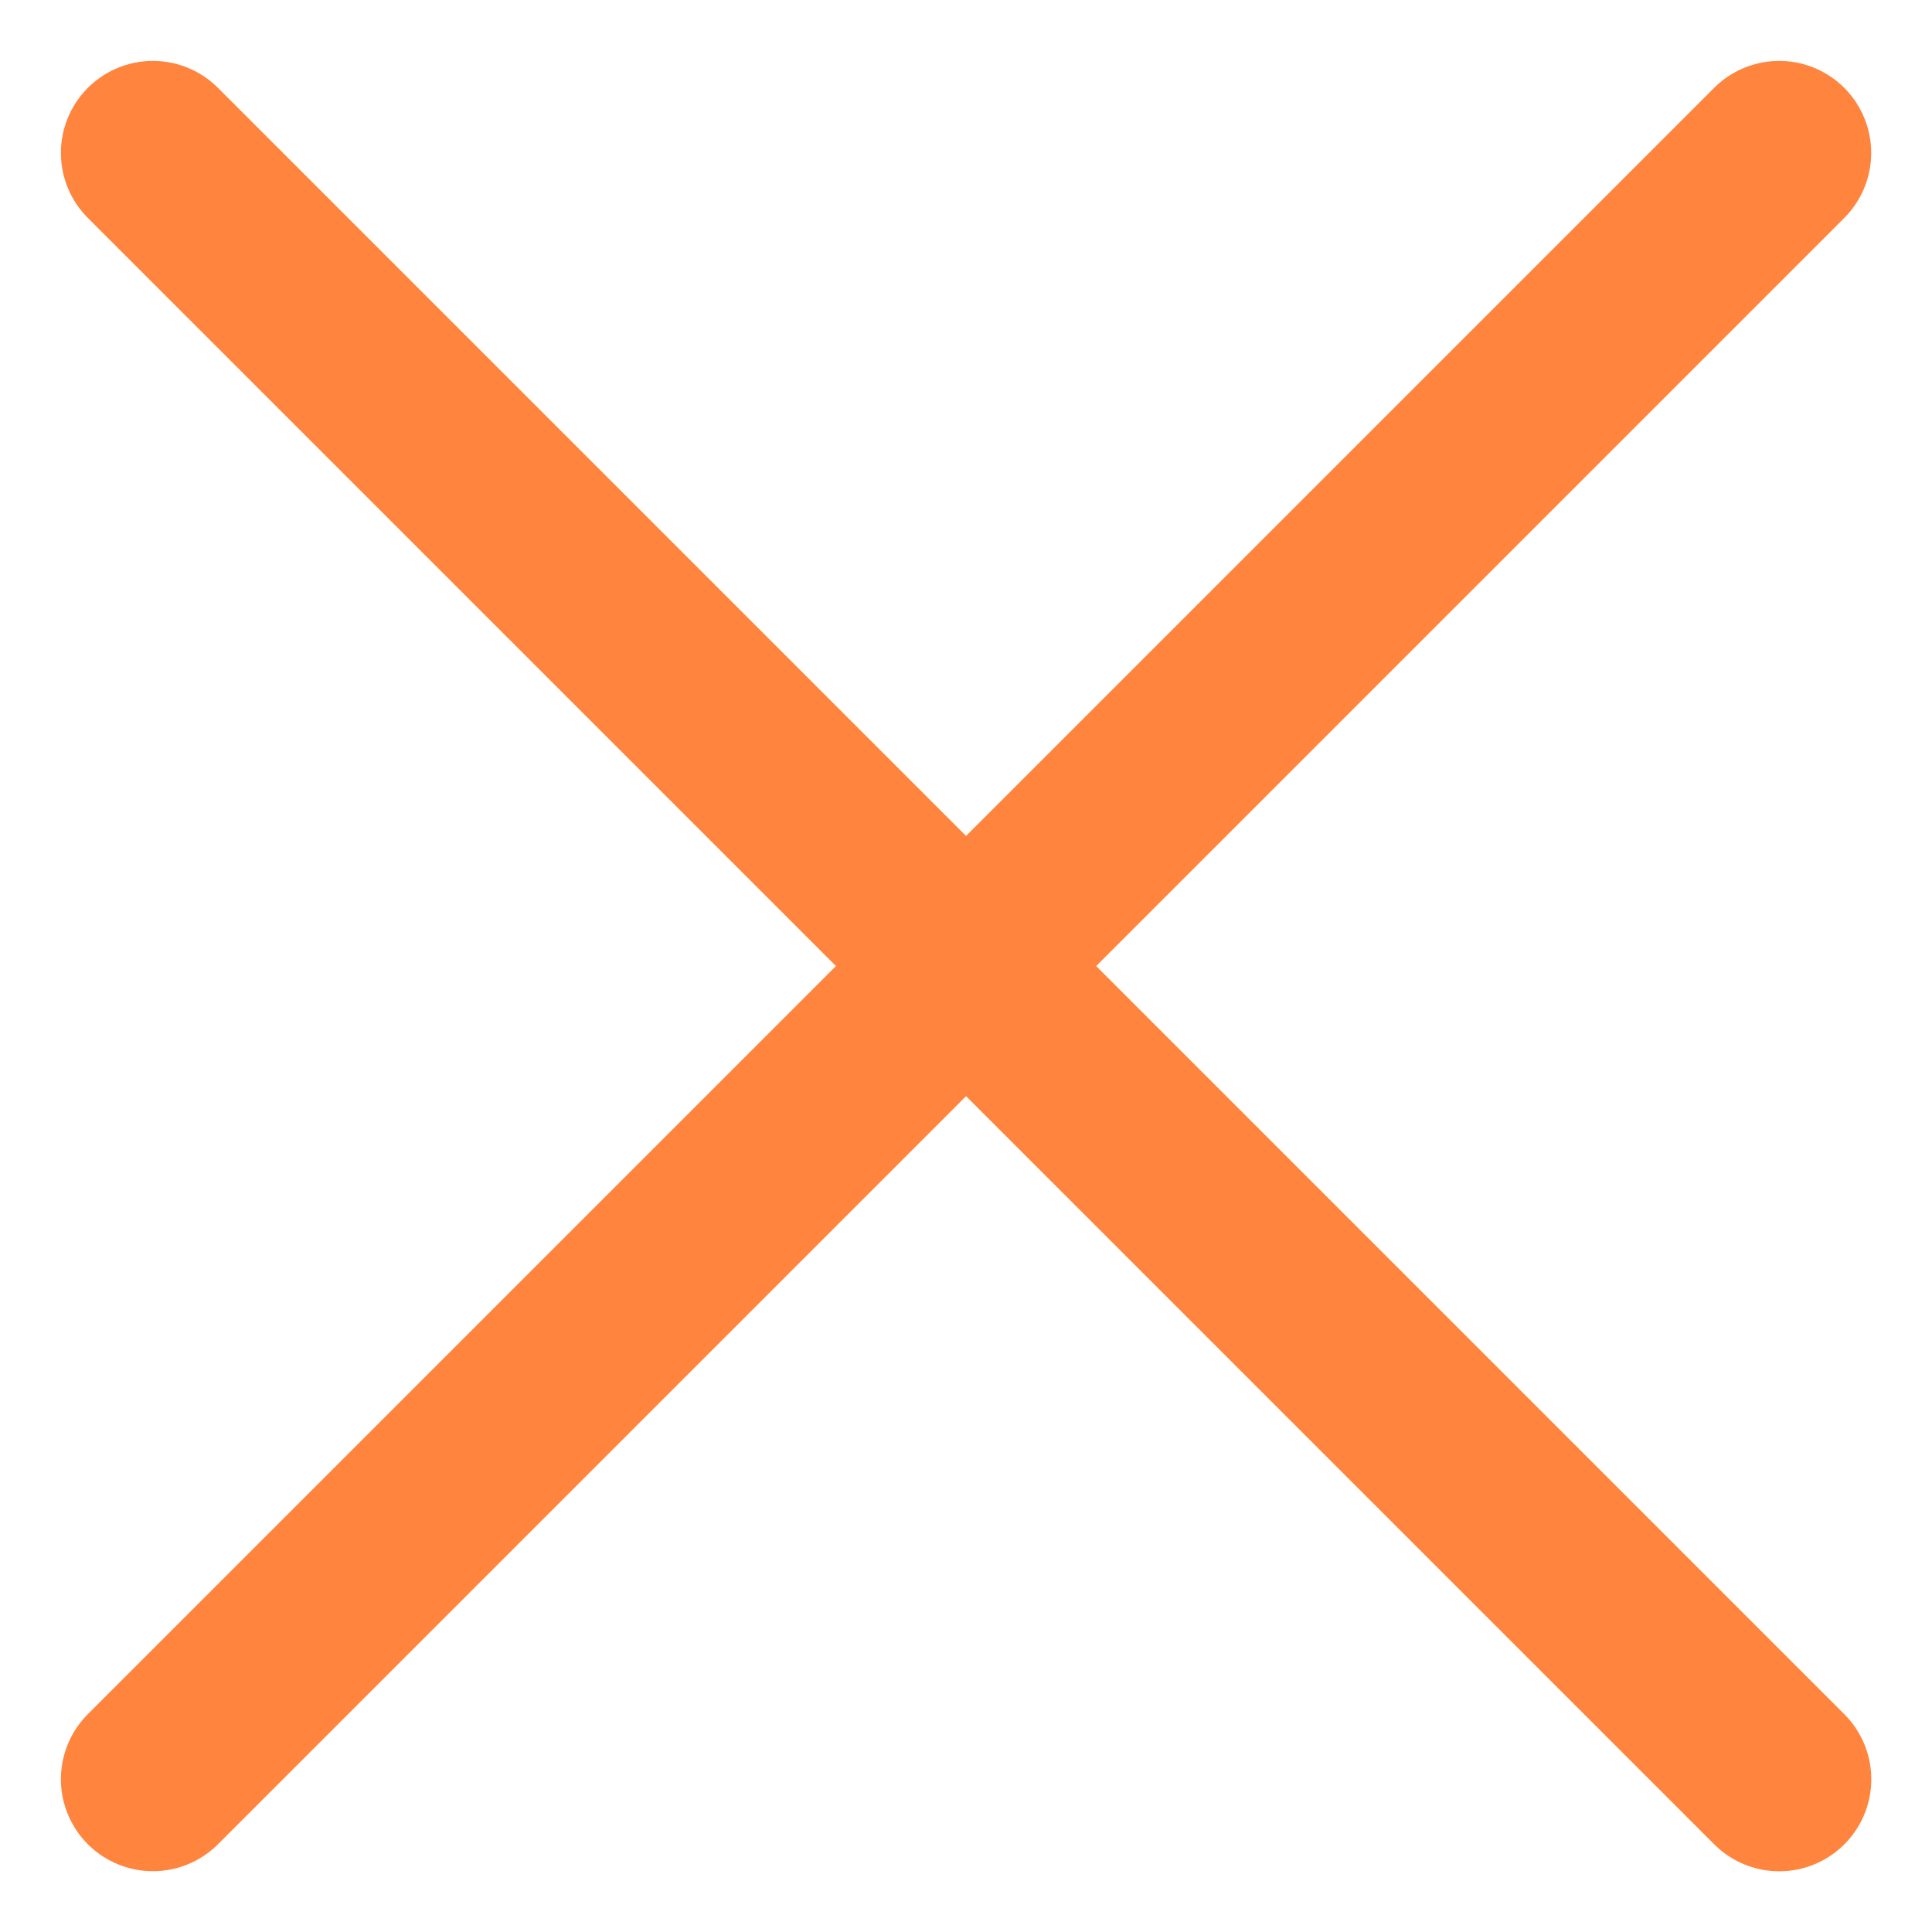
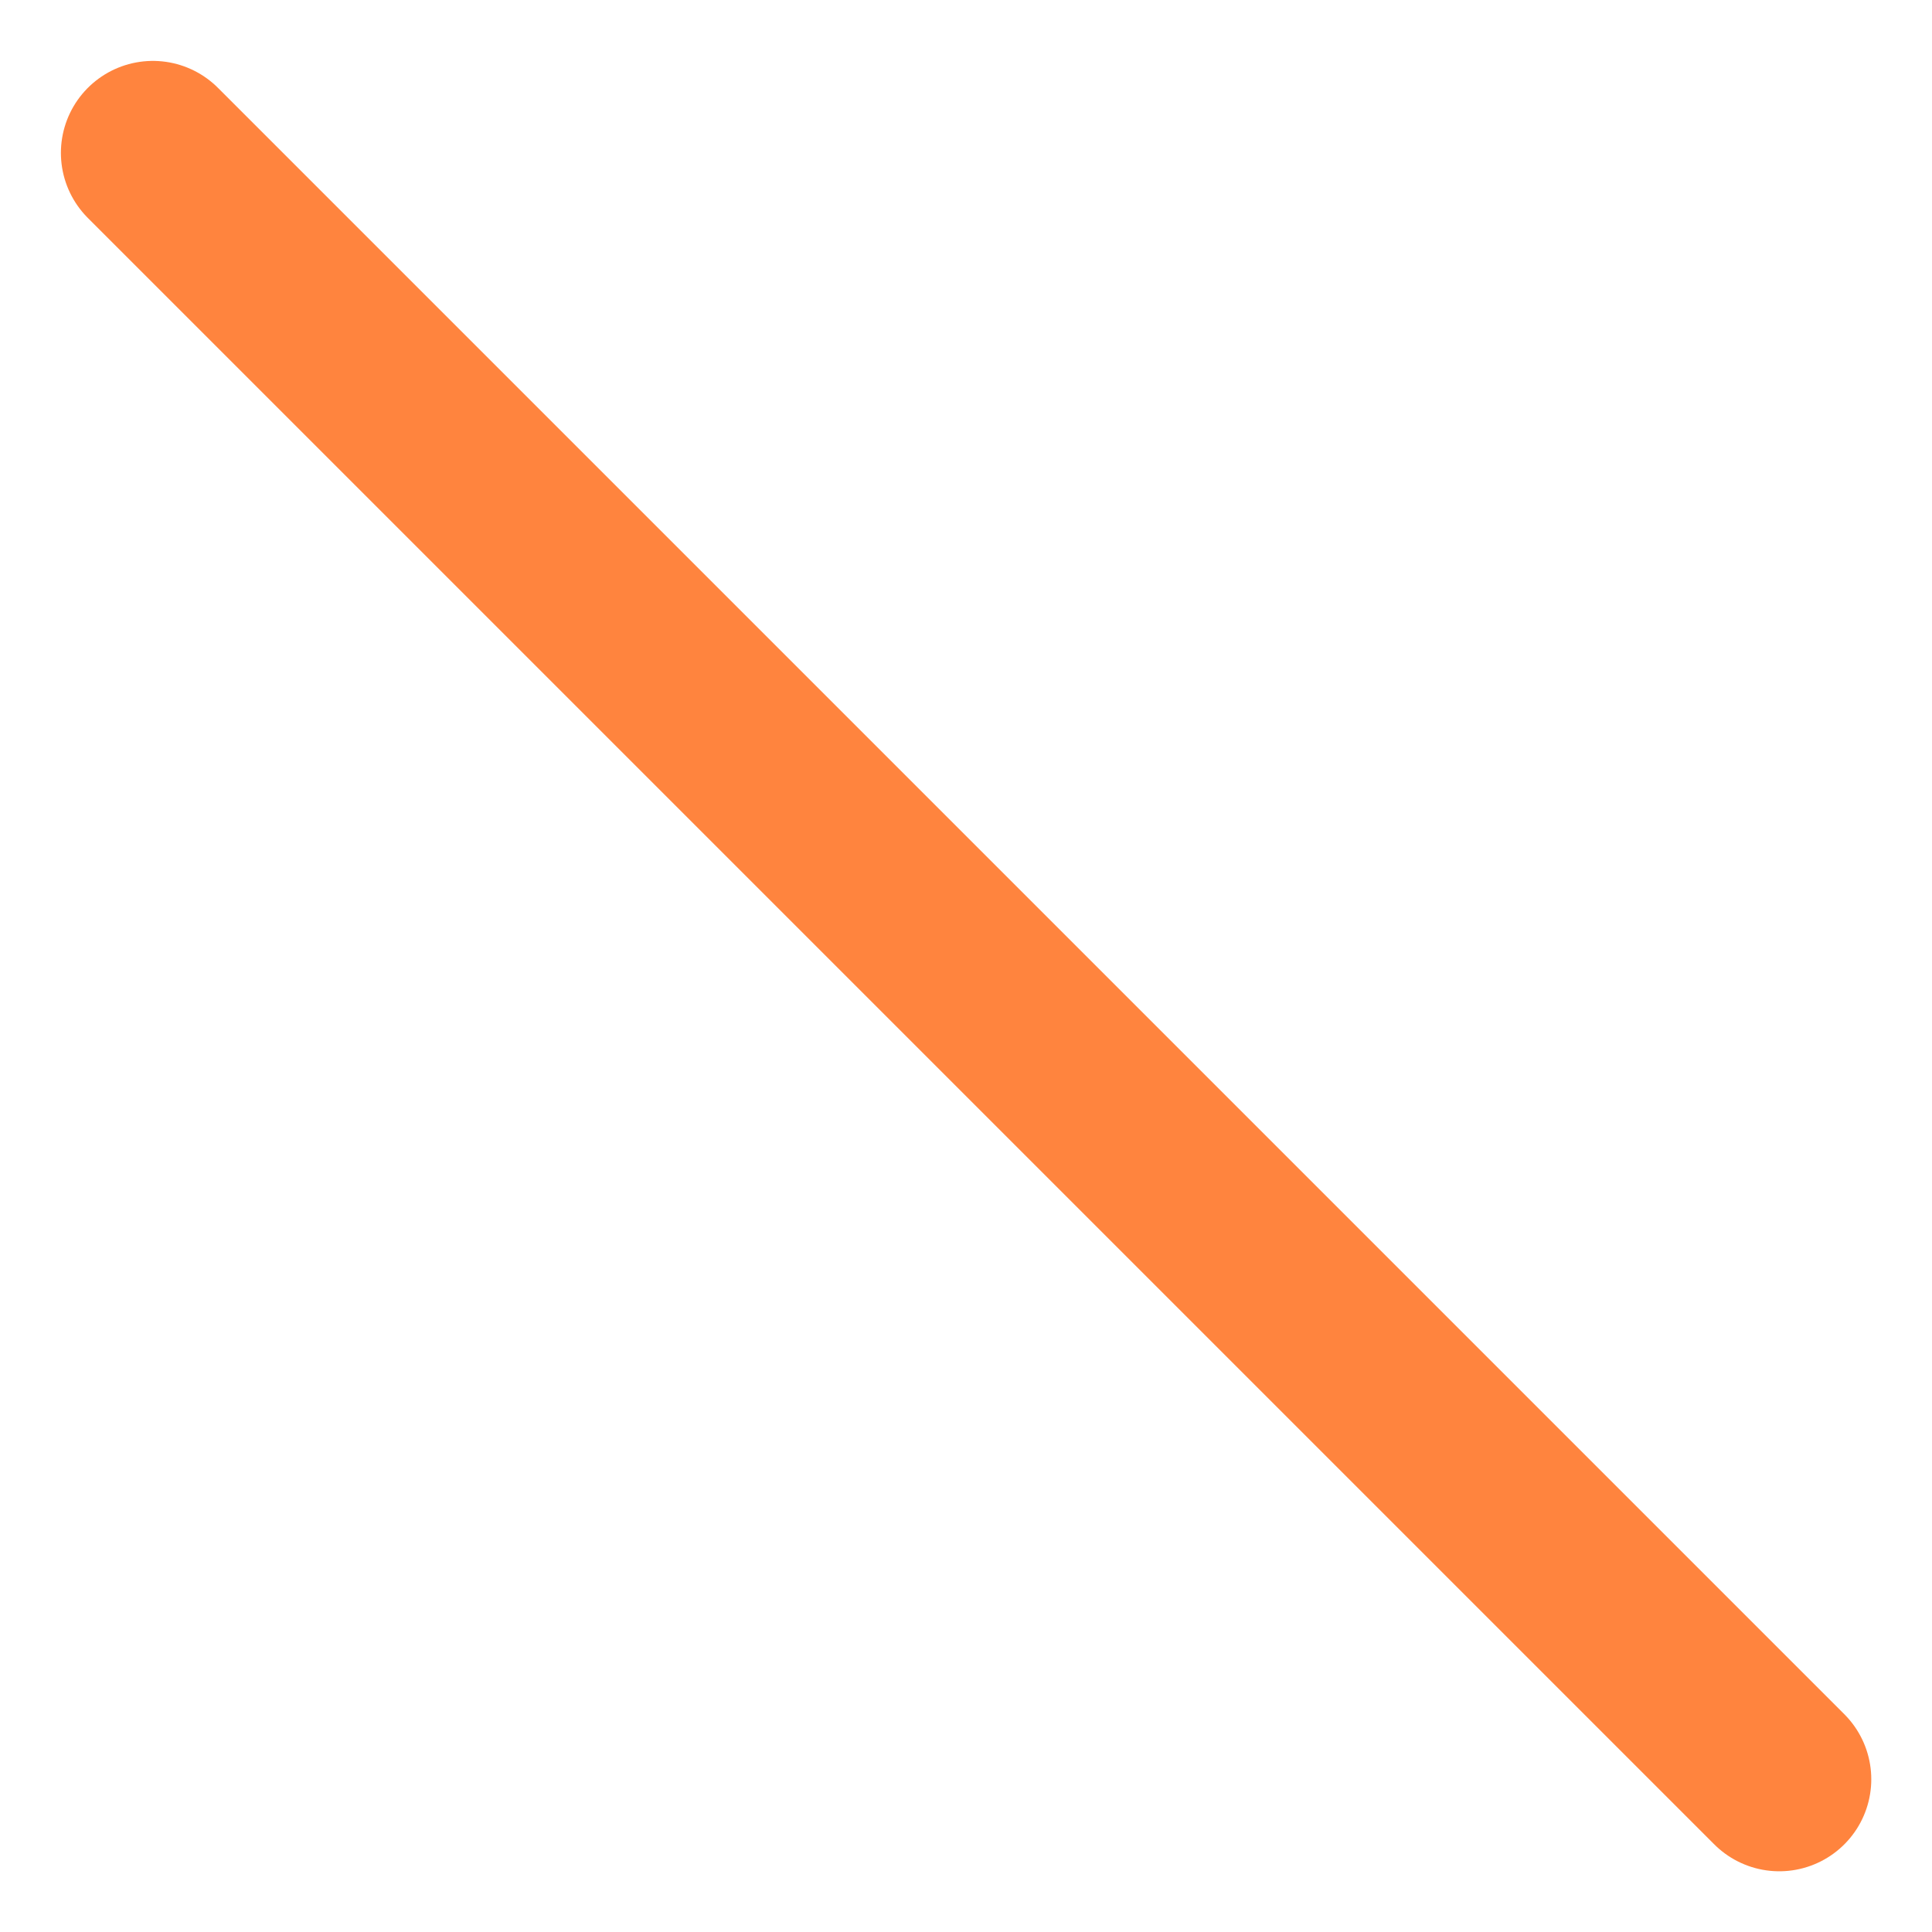
<svg xmlns="http://www.w3.org/2000/svg" class="is-close" width="21" height="21" stroke="#FF843E" fill="none" stroke-linecap="round" stroke-width="2">
  <path d="M1.662 1.662l17.678 17.678" />
-   <path d="M1.662 19.339L19.339 1.662" />
</svg>